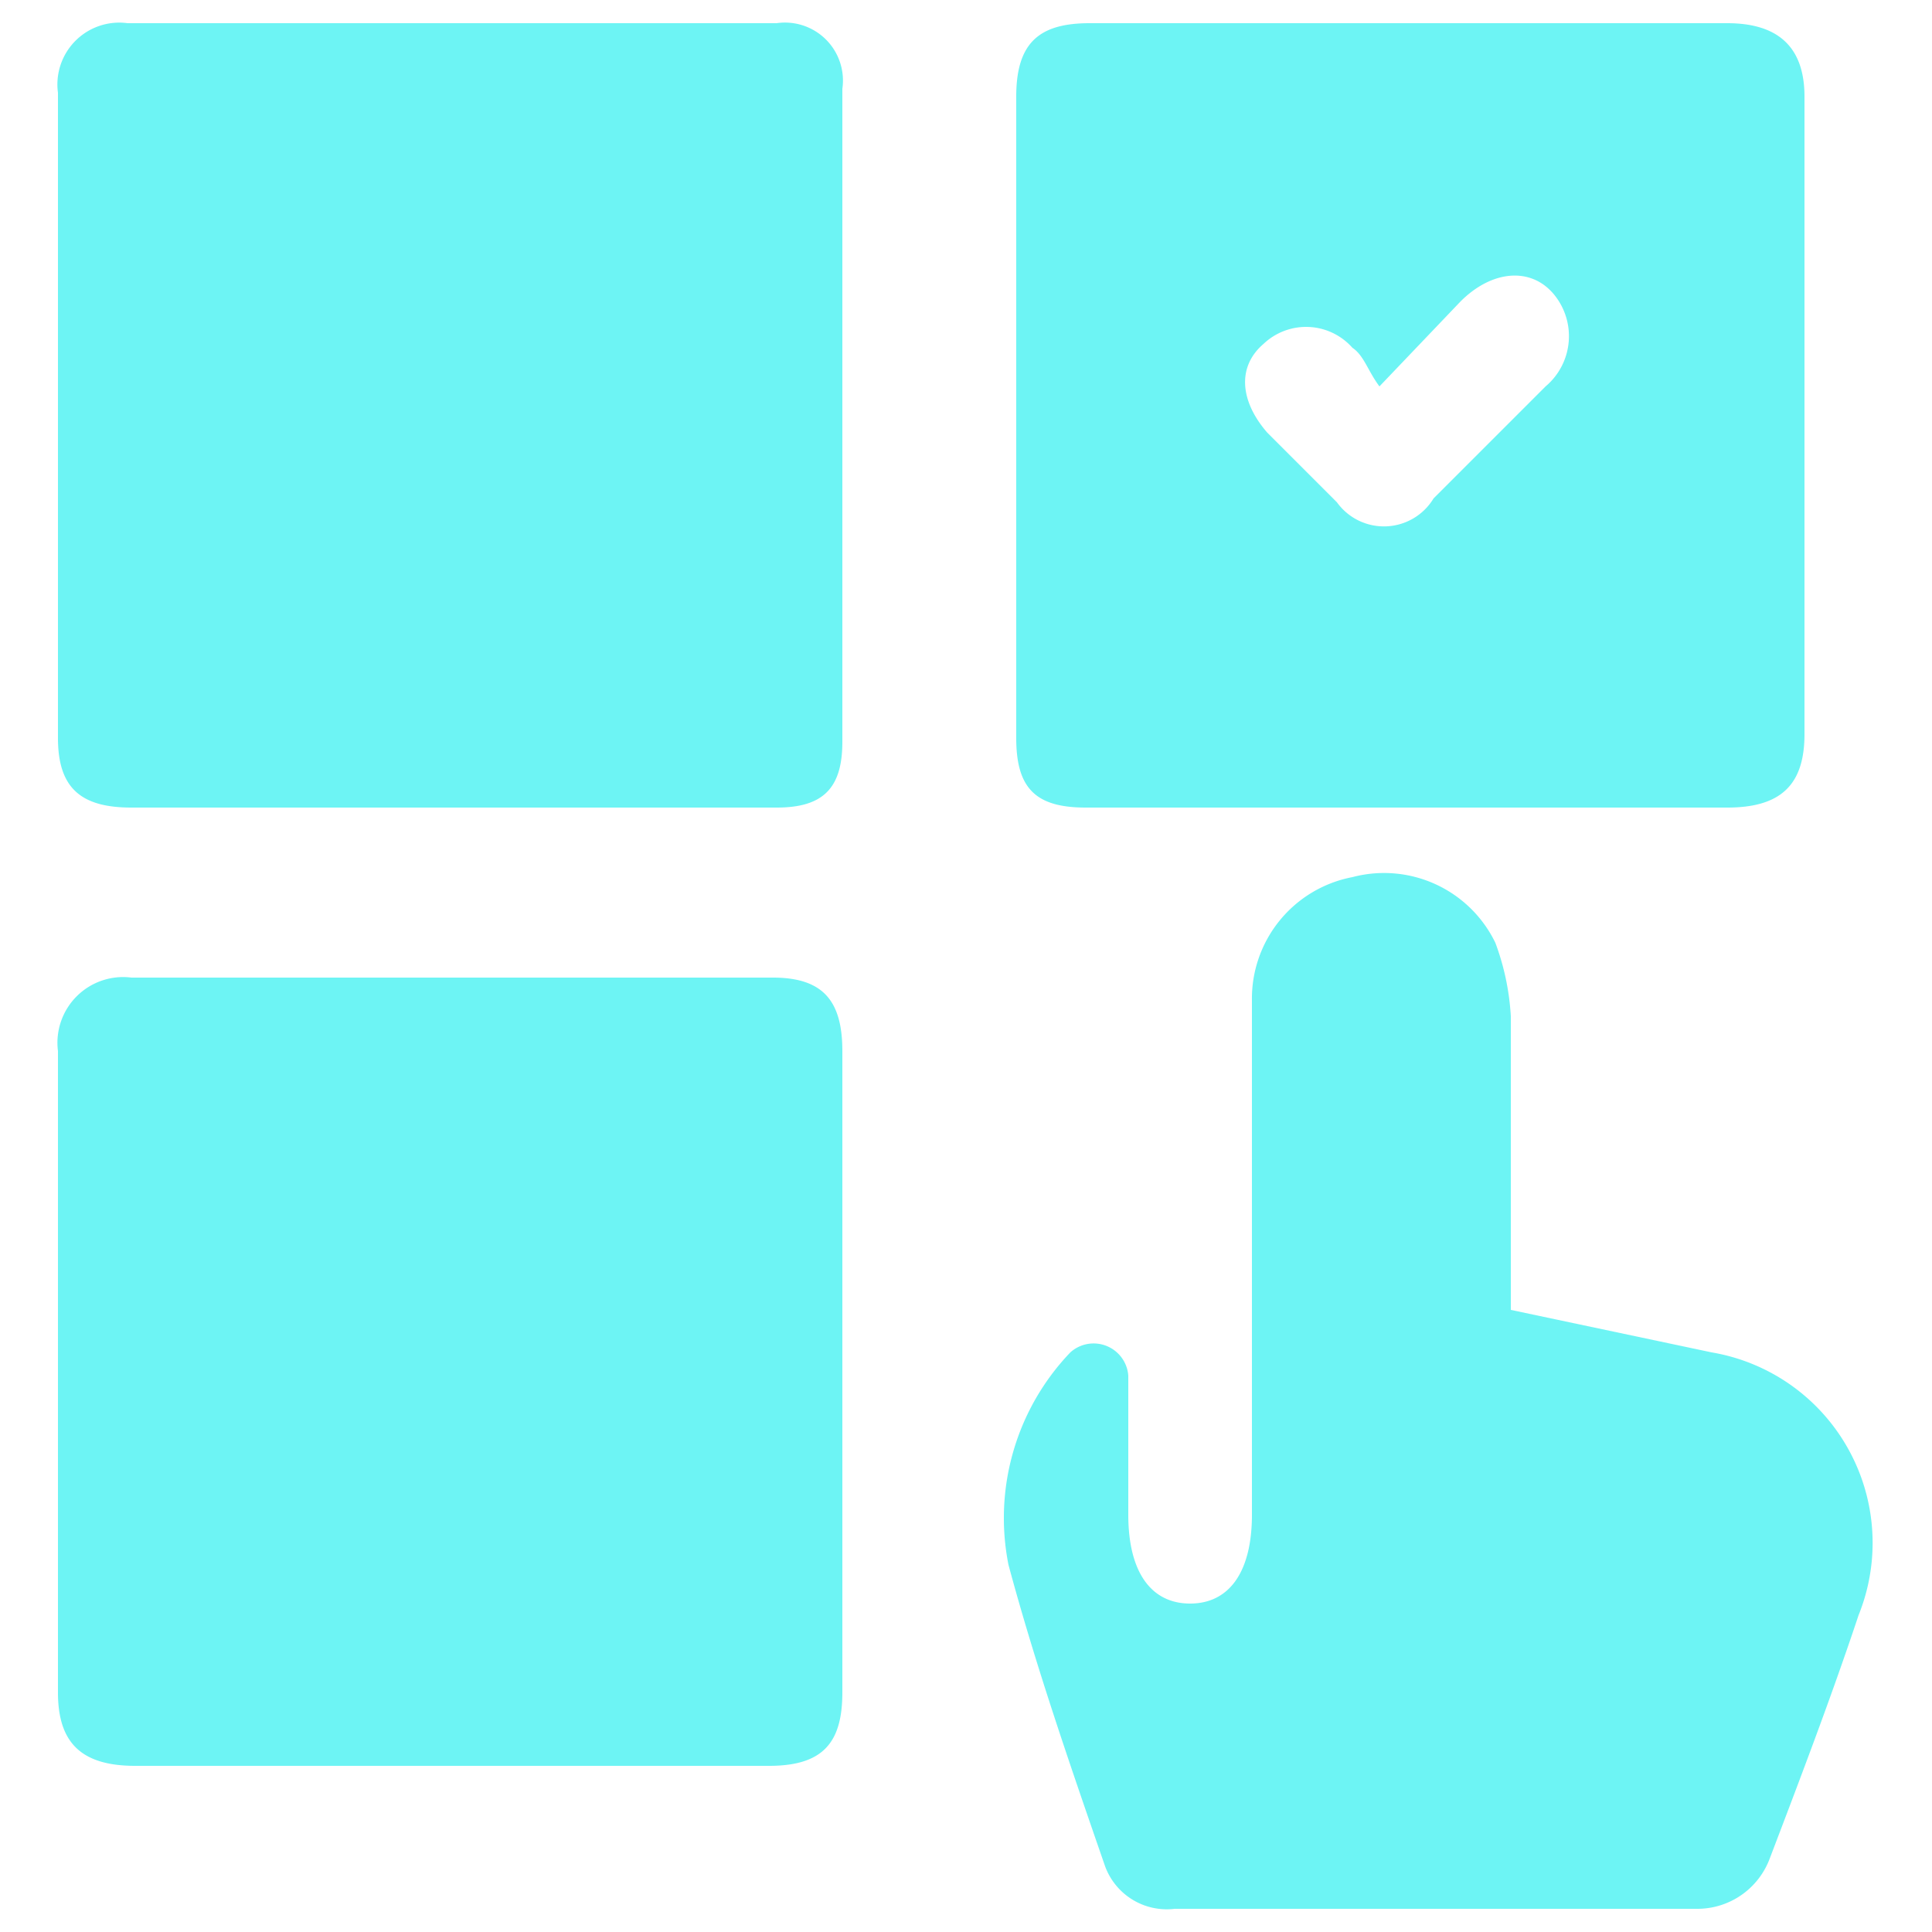
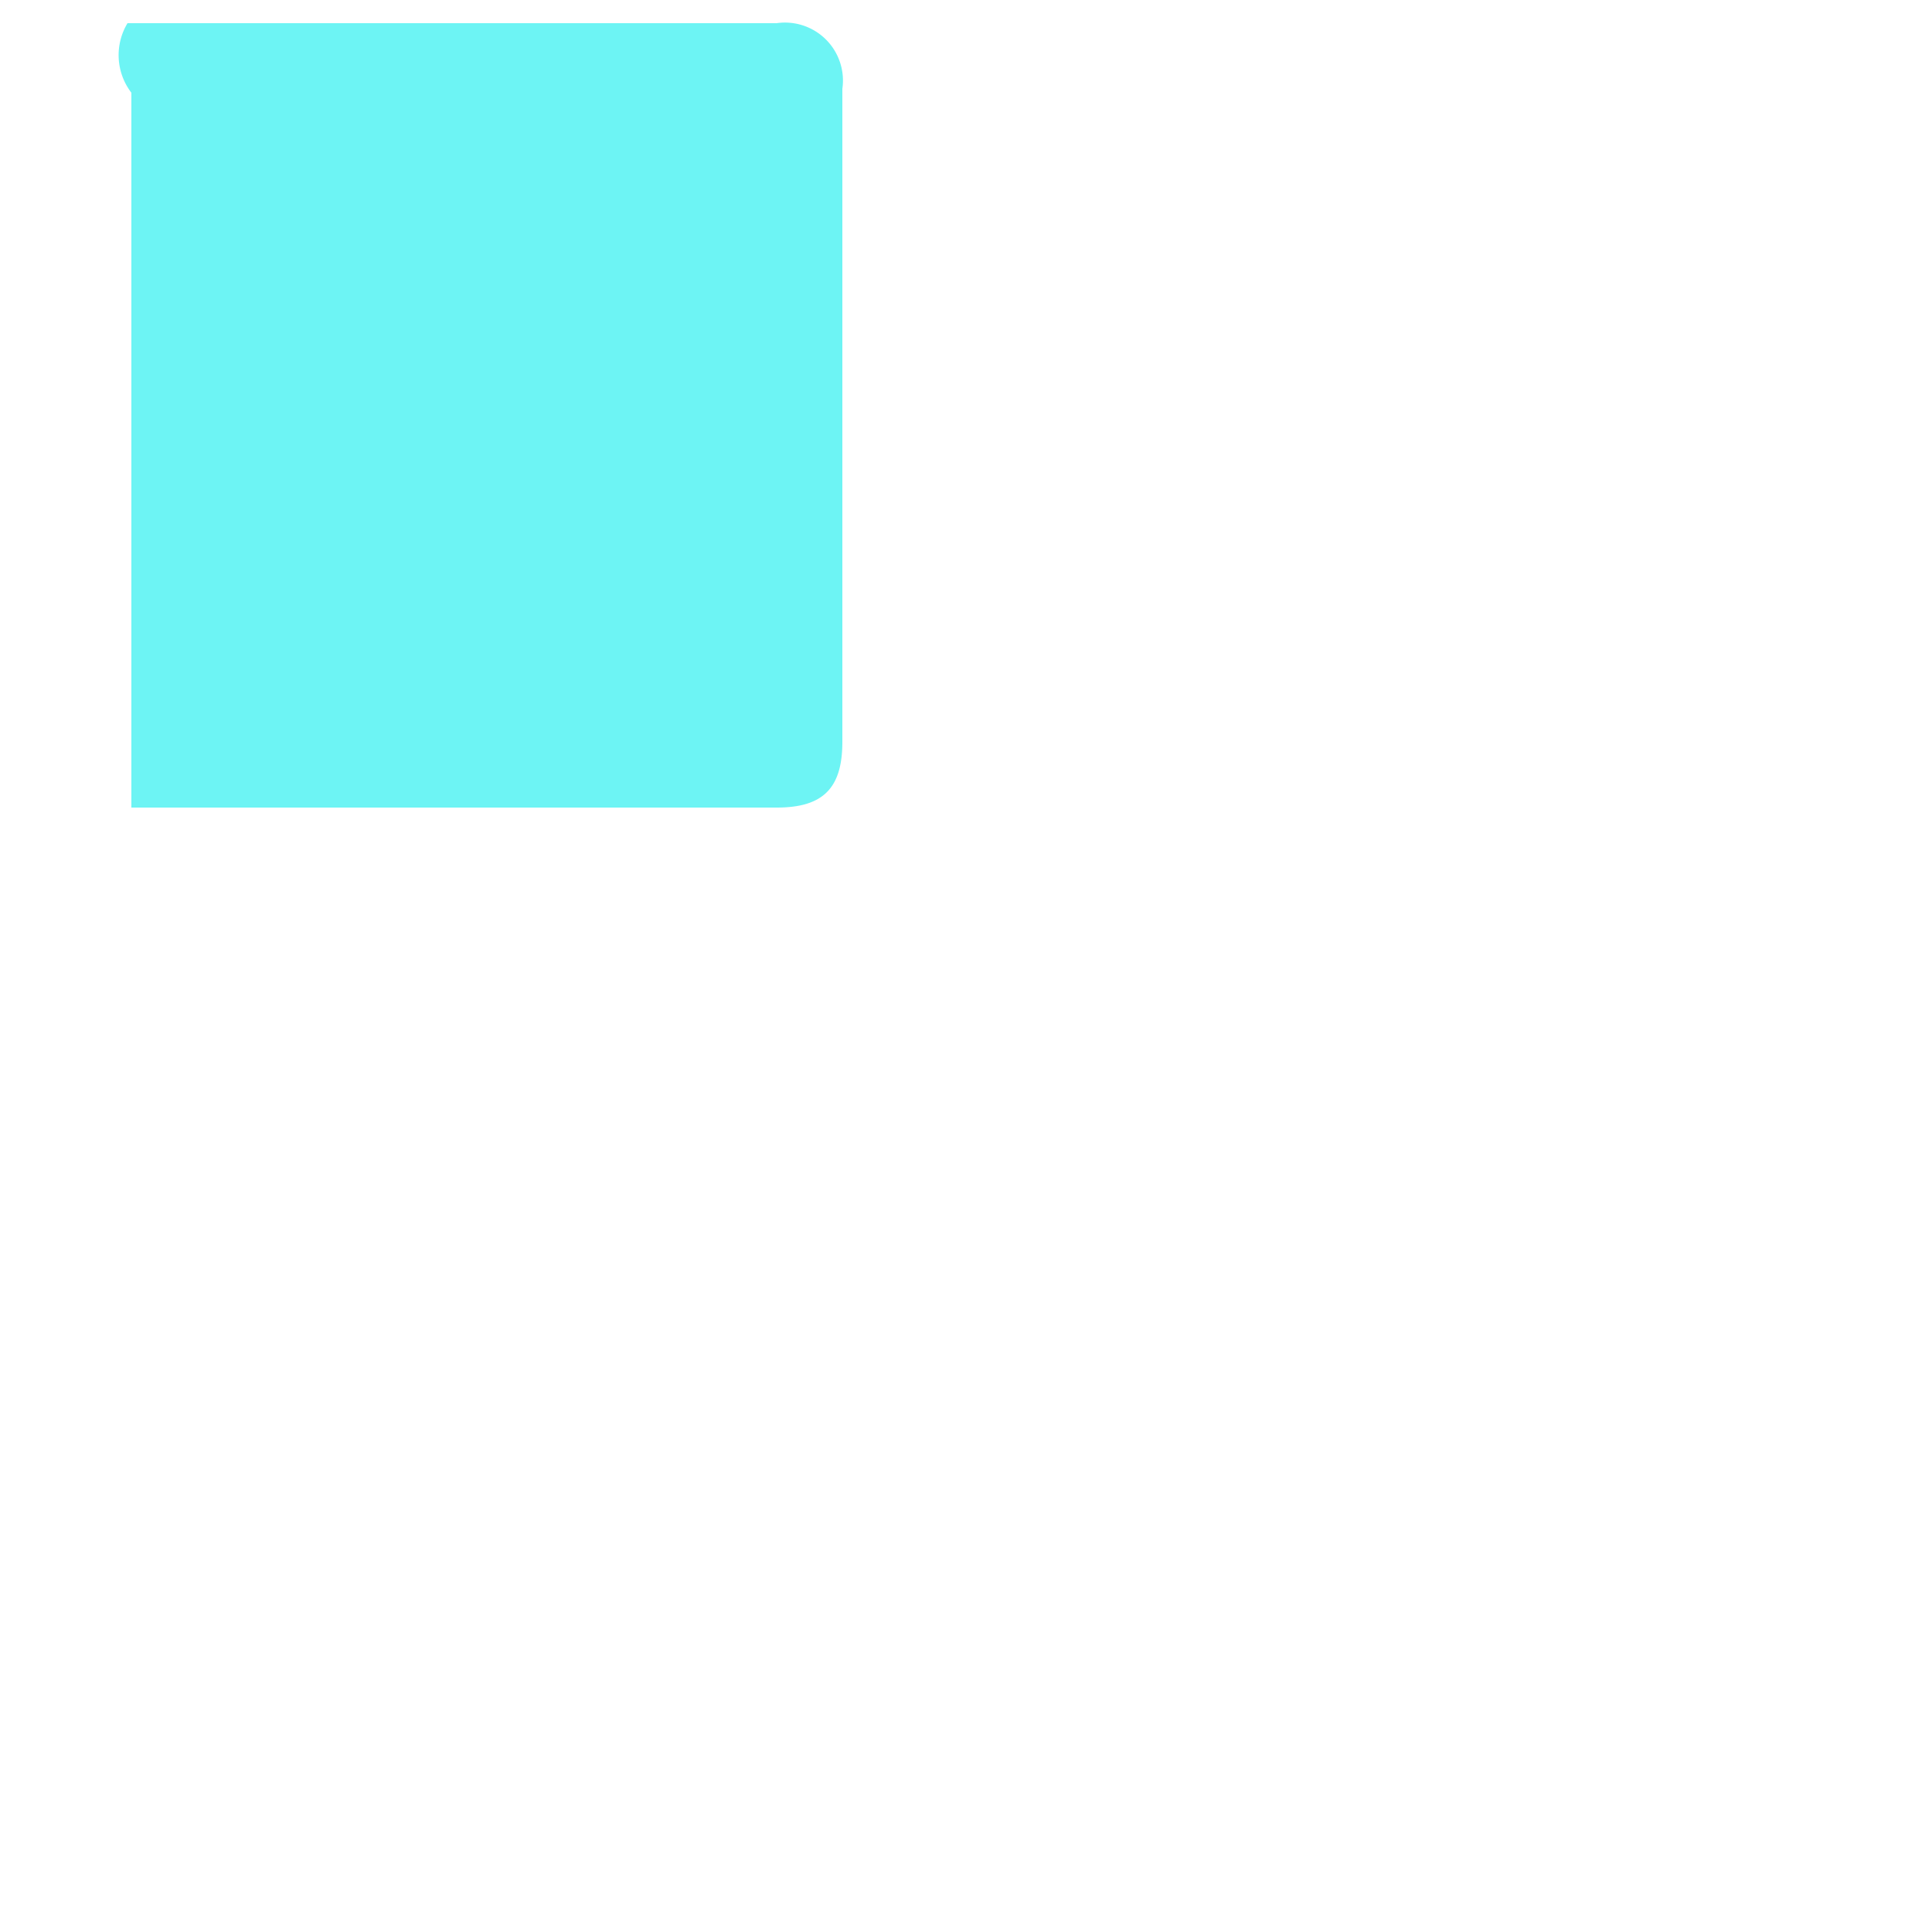
<svg xmlns="http://www.w3.org/2000/svg" viewBox="0 0 50 50">
-   <path d="M21.8,35.6v8.2c0,1.3-.5,1.9-1.9,1.9H3.5c-1.4,0-2-.6-2-1.9V27.2a1.7,1.7,0,0,1,1.9-1.9H20c1.3,0,1.8.6,1.8,1.9Z" style="fill:#6df4f4" />
-   <path d="M11.7,20.9H3.4c-1.3,0-1.9-.5-1.9-1.8V2.4A1.6,1.6,0,0,1,3.3.6H20.1a1.5,1.5,0,0,1,1.7,1.7V19.2c0,1.2-.5,1.7-1.7,1.7Z" style="fill:#6df4f4" />
-   <path d="M36.4,20.9H28.1c-1.3,0-1.8-.5-1.8-1.8V2.5c0-1.4.6-1.9,1.9-1.9H44.7c1.3,0,2,.6,2,1.9V19c0,1.3-.6,1.9-2,1.9ZM35.7,10c-.3-.4-.4-.8-.7-1a1.6,1.6,0,0,0-2.3-.1c-.7.6-.6,1.5.1,2.3L34.6,13a1.5,1.5,0,0,0,2.5-.1L40,10a1.7,1.7,0,0,0,.2-2.4c-.6-.7-1.6-.6-2.4.2Z" style="fill:#6df4f4" />
-   <path d="M39.1,33.9,44.3,35a5,5,0,0,1,3.8,6.8c-.7,2.1-1.5,4.2-2.3,6.3a2,2,0,0,1-1.9,1.3H30.4a1.7,1.7,0,0,1-1.8-1.1c-.9-2.6-1.8-5.2-2.5-7.8A6.2,6.2,0,0,1,27.7,35a.9.9,0,0,1,1.5.6v3.6c0,1.5.6,2.3,1.6,2.3s1.6-.8,1.6-2.3V25.9A3.2,3.2,0,0,1,35,22.7a3.2,3.2,0,0,1,3.7,1.7,6.5,6.5,0,0,1,.4,1.9v7.6Z" style="fill:#6df4f4" />
+   <path d="M11.7,20.9H3.4V2.4A1.6,1.6,0,0,1,3.3.6H20.1a1.5,1.5,0,0,1,1.7,1.7V19.2c0,1.2-.5,1.7-1.7,1.7Z" style="fill:#6df4f4" />
</svg>